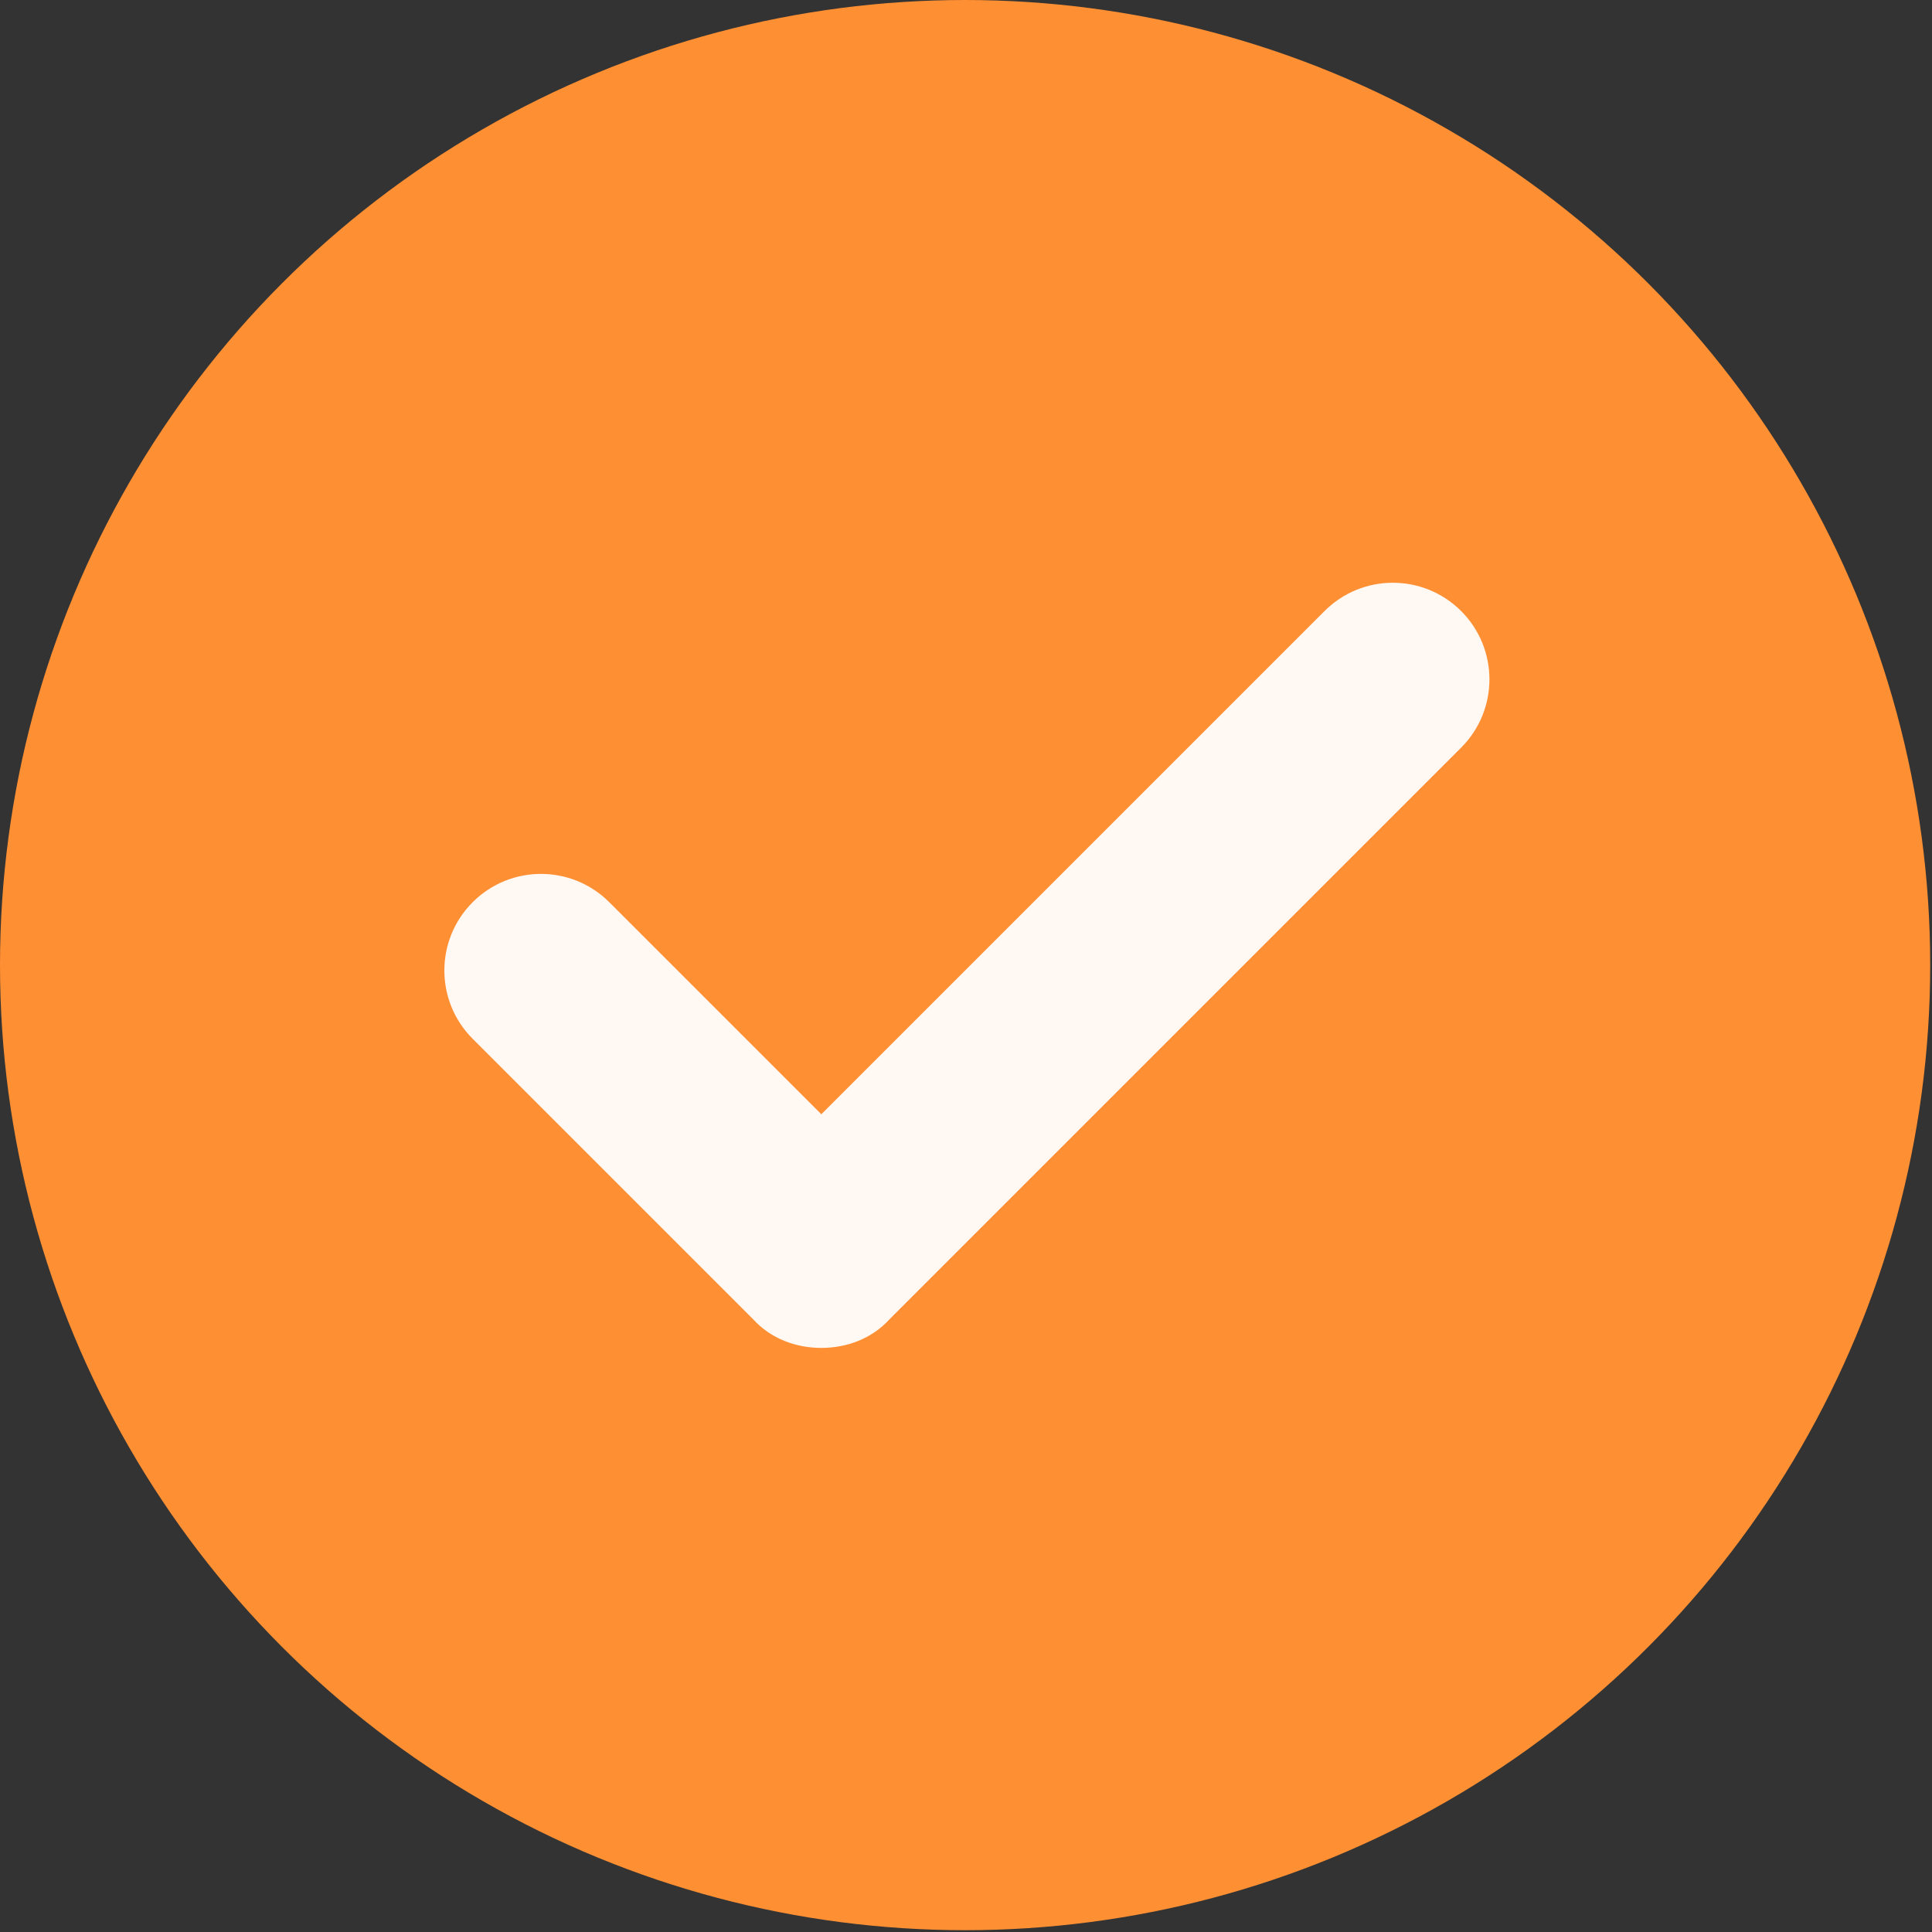
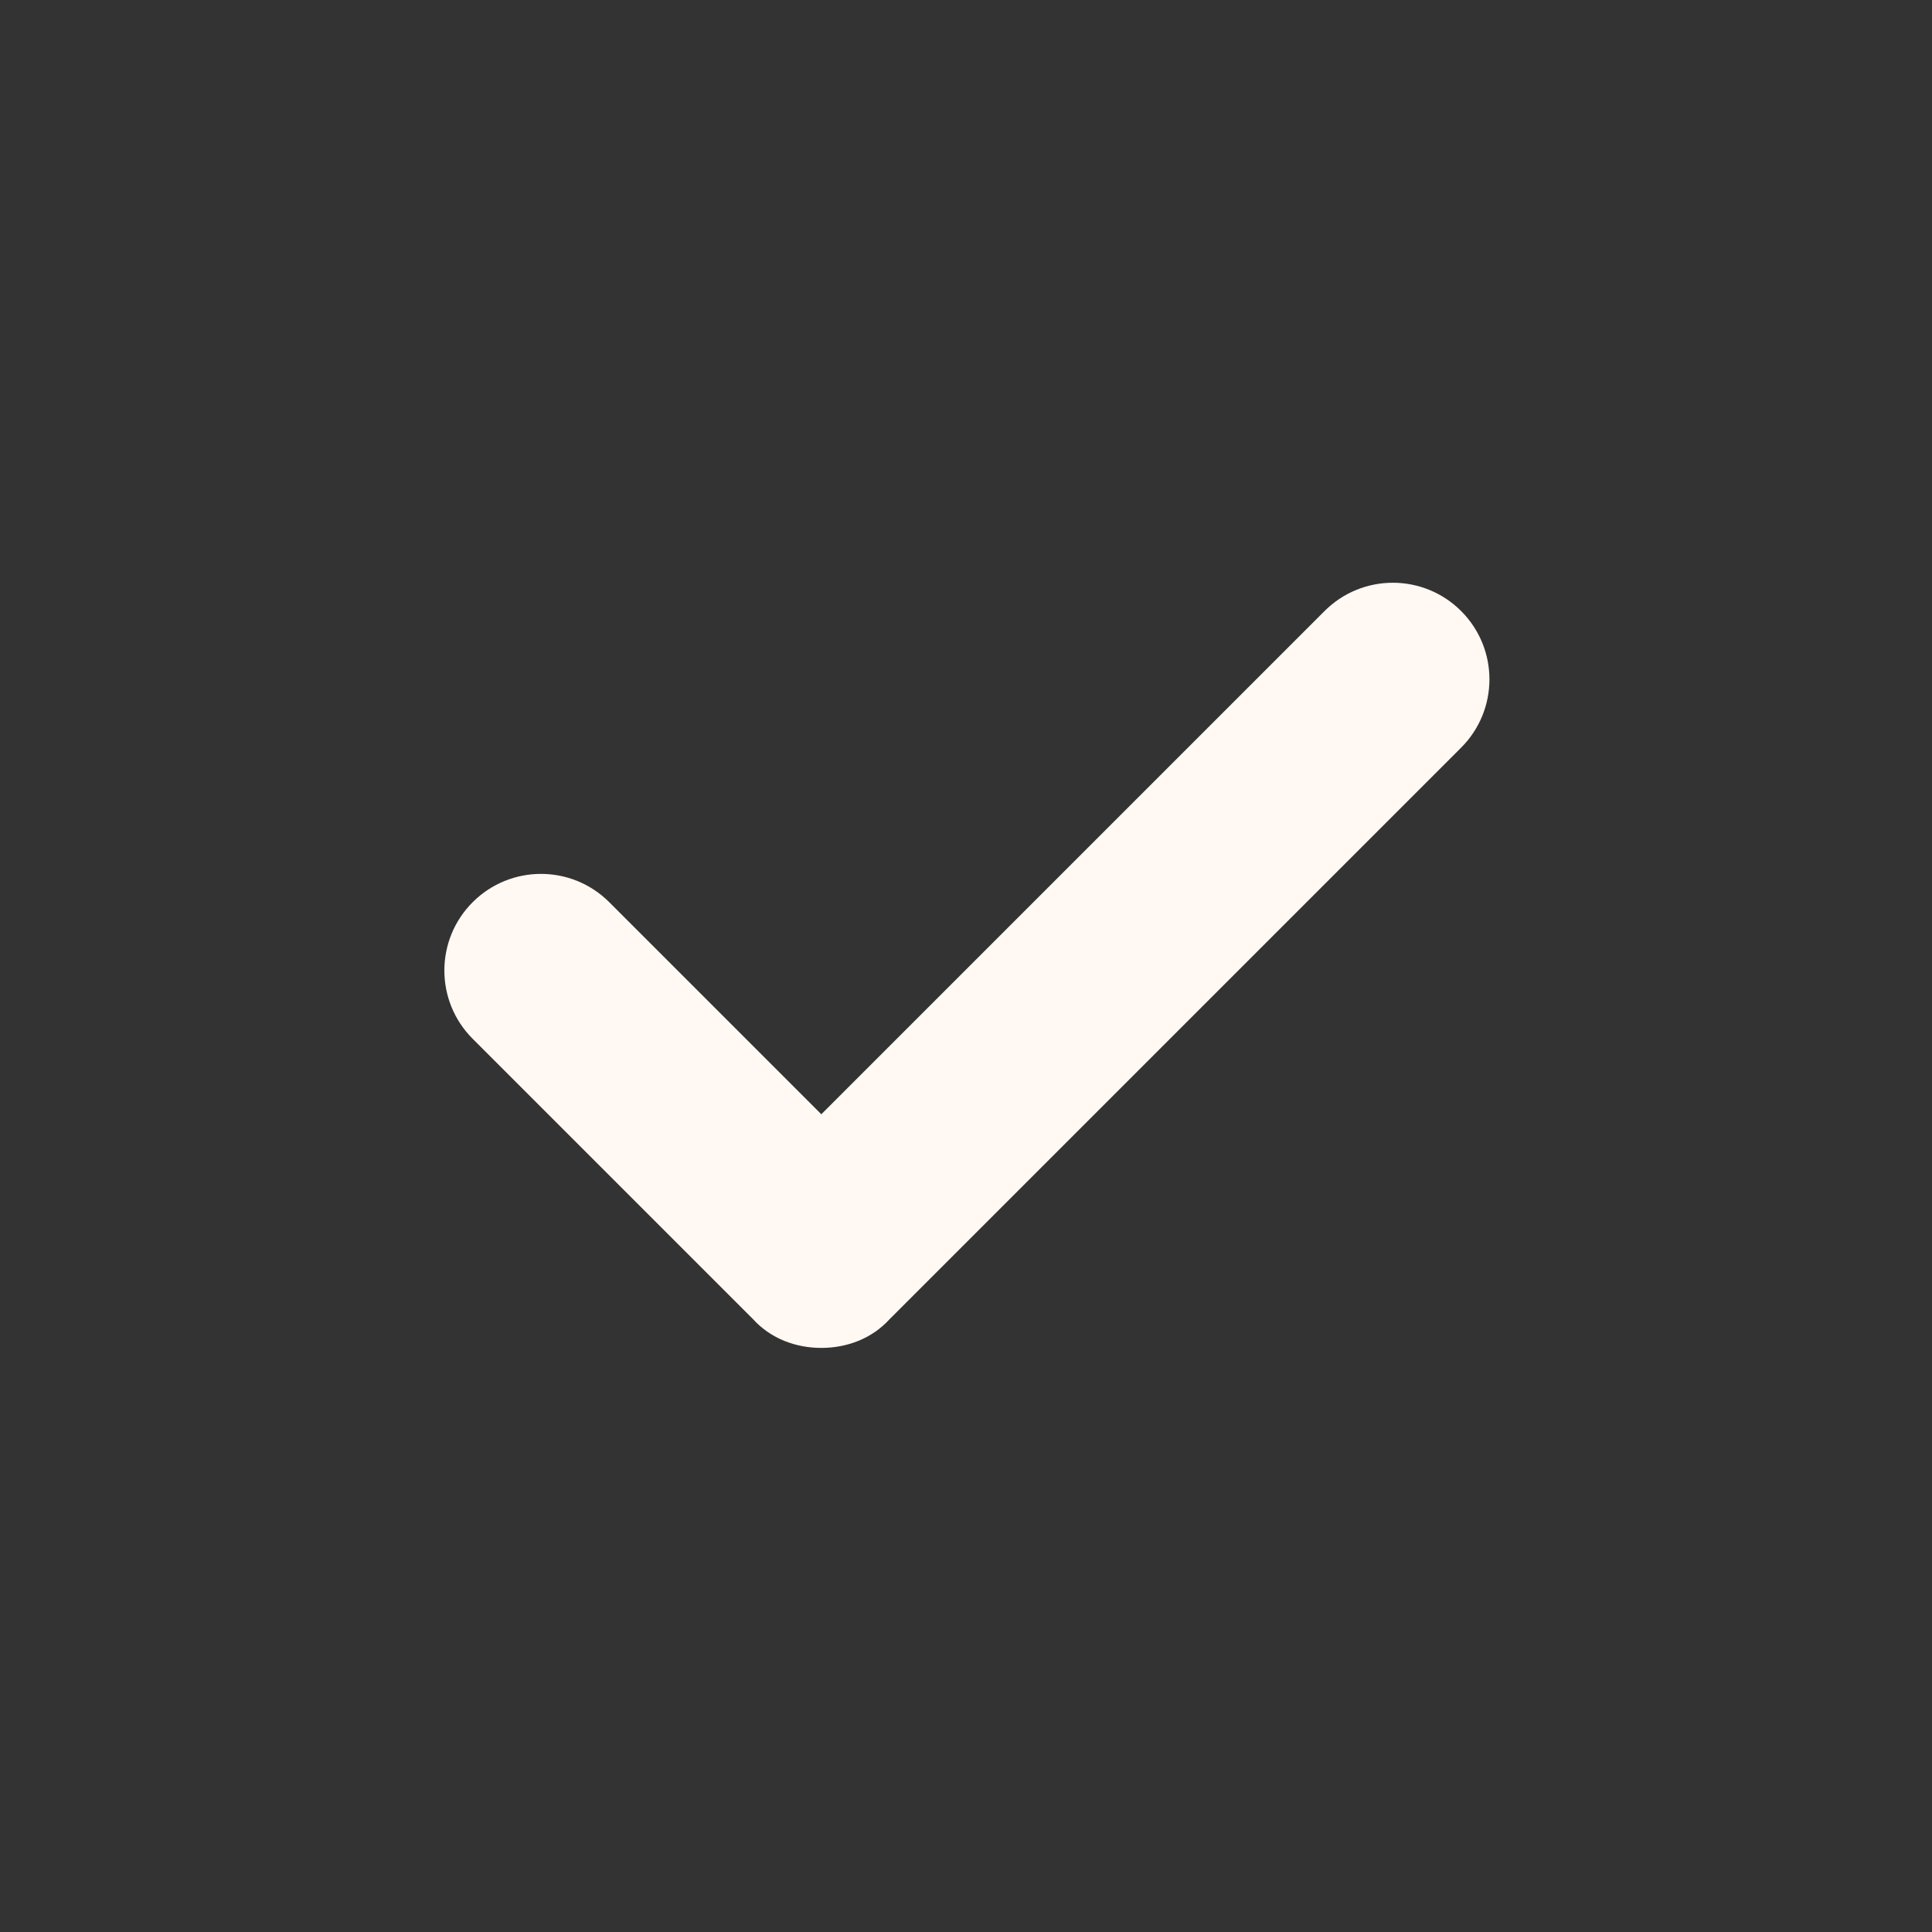
<svg xmlns="http://www.w3.org/2000/svg" id="Layer_2" version="1.1" viewBox="0 0 107.5 107.5">
  <rect x="0" y="0" width="107.5" height="107.5" fill="#333333" stroke="none" />
  <defs>
    <style>
      .st0 {
        fill: #fff8f3;
      }

      .st1 {
        fill: #ff8f33;
      }
    </style>
  </defs>
-   <circle class="st1" cx="53.7" cy="53.7" r="53.7" />
  <path class="st0" d="M45.7,75c-1.4,0-2.8-.5-3.8-1.6l-15.6-15.6c-2.1-2.1-2.1-5.5,0-7.6s5.5-2.1,7.6,0l11.8,11.8,28-28c2.1-2.1,5.5-2.1,7.6,0,2.1,2.1,2.1,5.5,0,7.6l-31.8,31.8c-1,1.1-2.4,1.6-3.8,1.6h0Z" />
</svg>